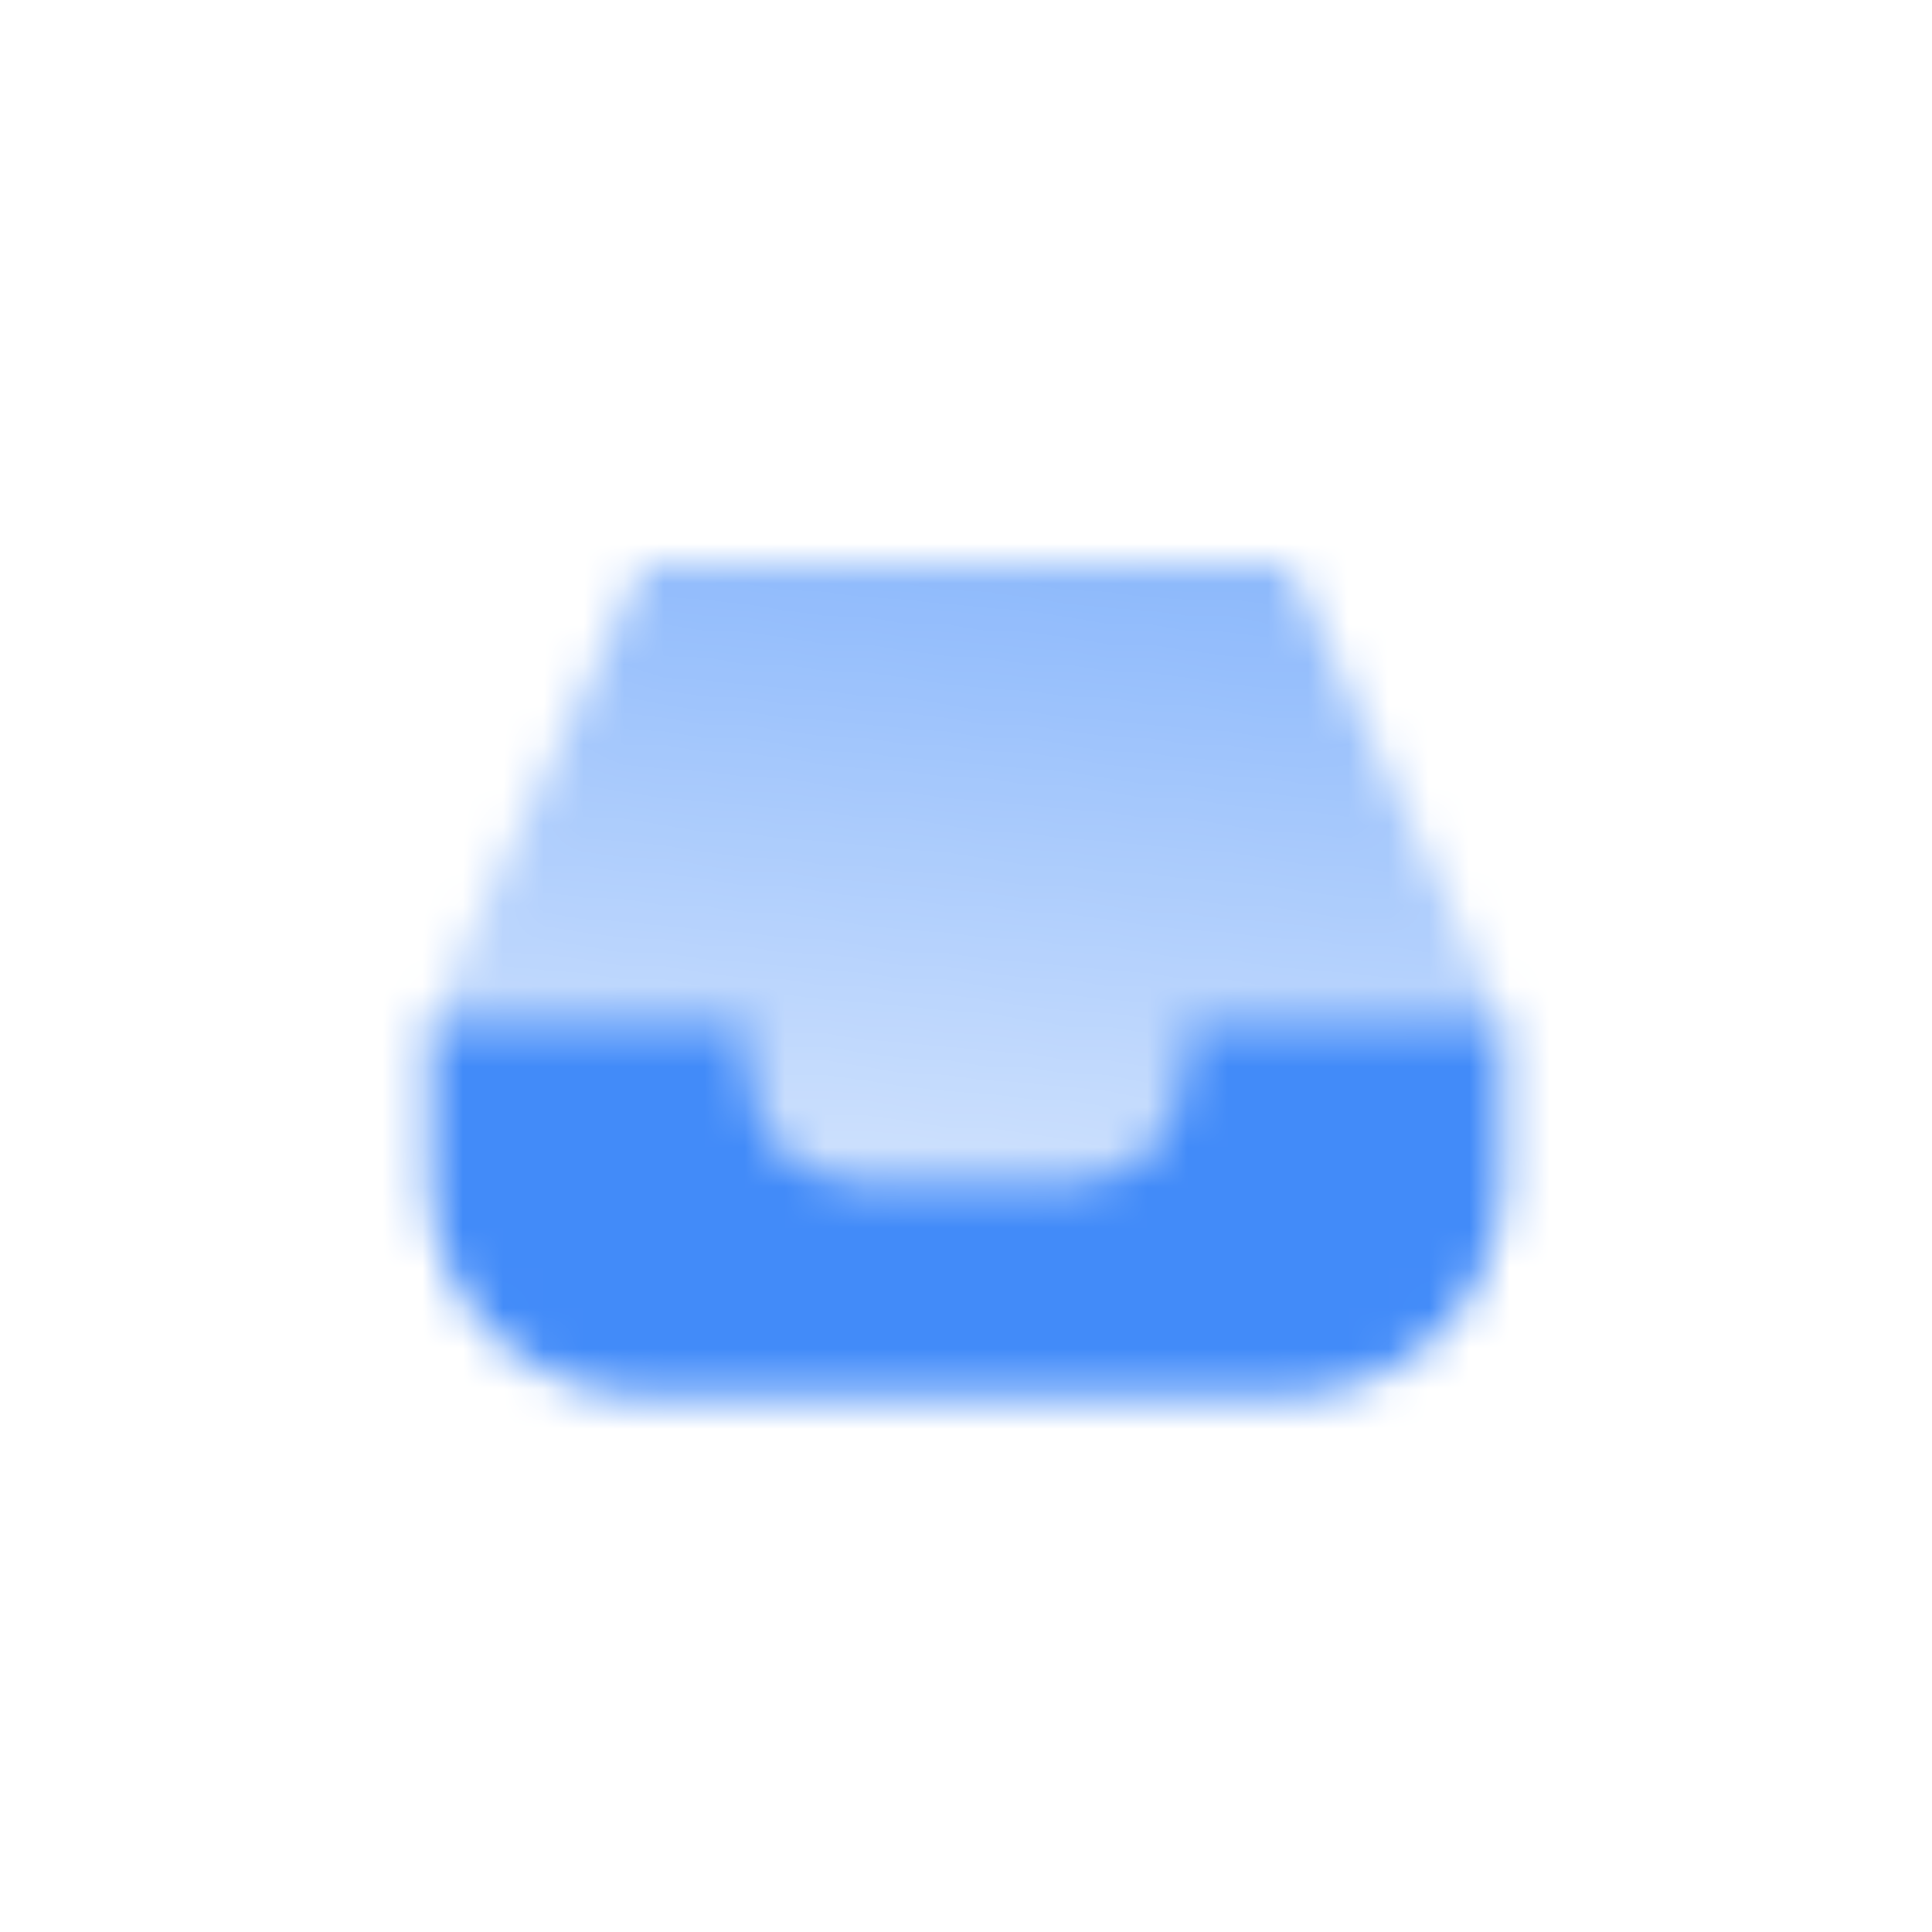
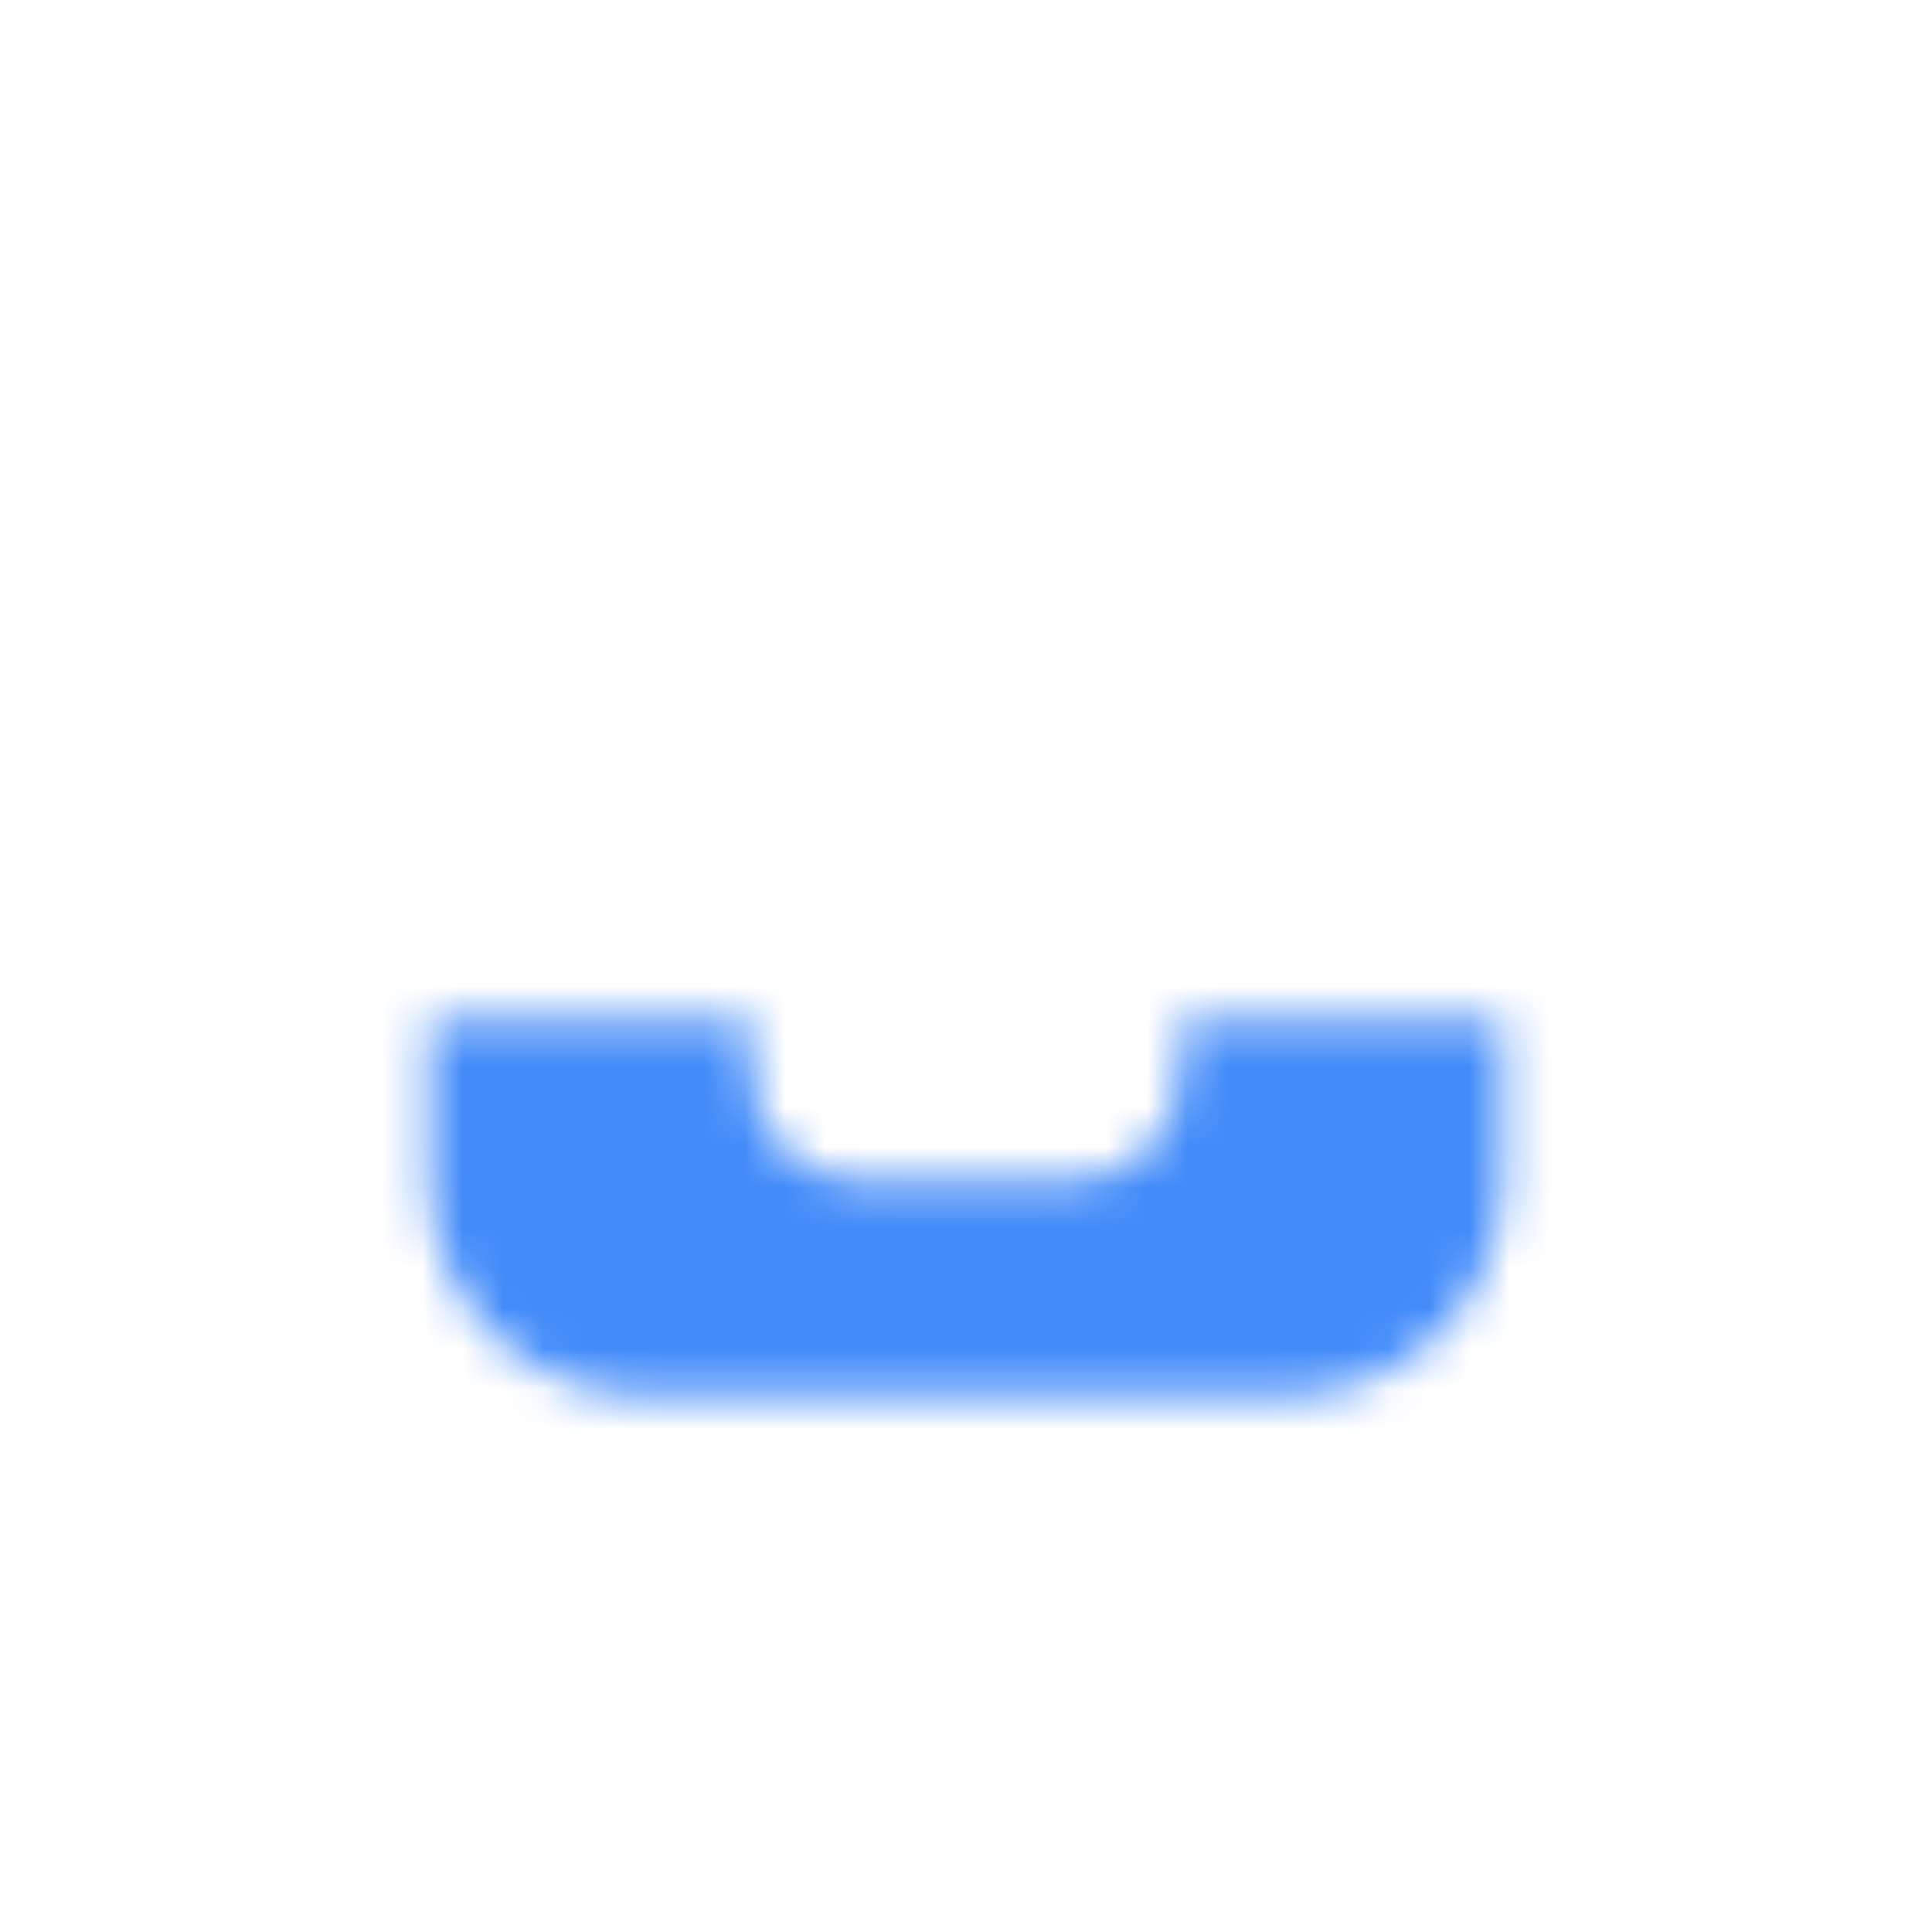
<svg xmlns="http://www.w3.org/2000/svg" width="48" height="48" viewBox="0 0 48 48" fill="none">
  <mask id="mask0_3470_69268" style="mask-type:alpha" maskUnits="userSpaceOnUse" x="10" y="14" width="28" height="21">
    <path fill-rule="evenodd" clip-rule="evenodd" d="M18.667 25.333H10.667V29.333C10.667 32.279 13.054 34.667 16 34.667H32C34.946 34.667 37.333 32.279 37.333 29.333V25.333H29.333V26.667C29.333 28.139 28.139 29.333 26.667 29.333H21.333C19.86 29.333 18.667 28.139 18.667 26.667V25.333Z" fill="black" />
-     <path fill-rule="evenodd" clip-rule="evenodd" d="M32 14H16L10.667 25.333H18.667V26.667C18.667 28.139 19.86 29.333 21.333 29.333H26.667C28.139 29.333 29.333 28.139 29.333 26.667V25.333H37.333L32 14Z" fill="url(#paint0_linear_3470_69268)" />
  </mask>
  <g mask="url(#mask0_3470_69268)">
    <path d="M8 8H40V40H8V8Z" fill="#428BF9" />
  </g>
  <defs>
    <linearGradient id="paint0_linear_3470_69268" x1="24" y1="14" x2="22.318" y2="30.495" gradientUnits="userSpaceOnUse">
      <stop stop-opacity="0.6" />
      <stop offset="0.949" stop-opacity="0.25" />
    </linearGradient>
  </defs>
</svg>